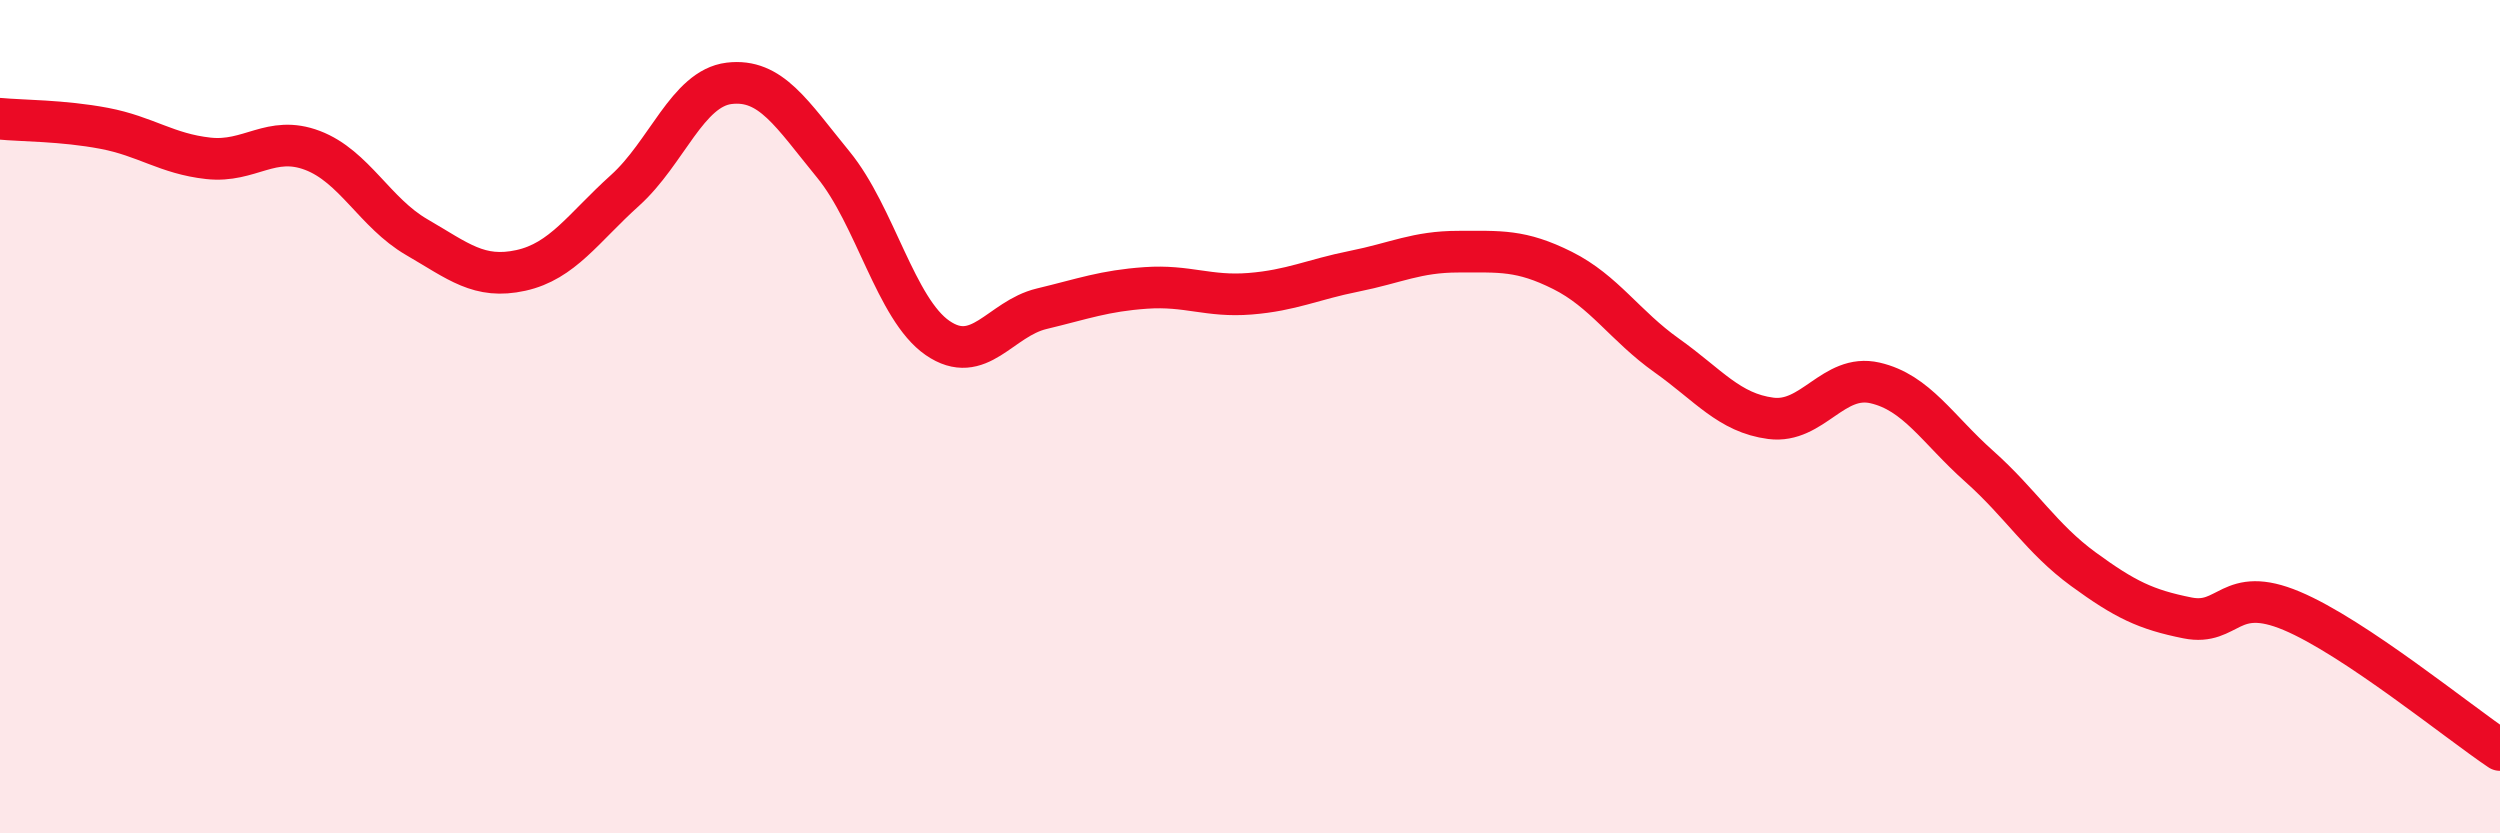
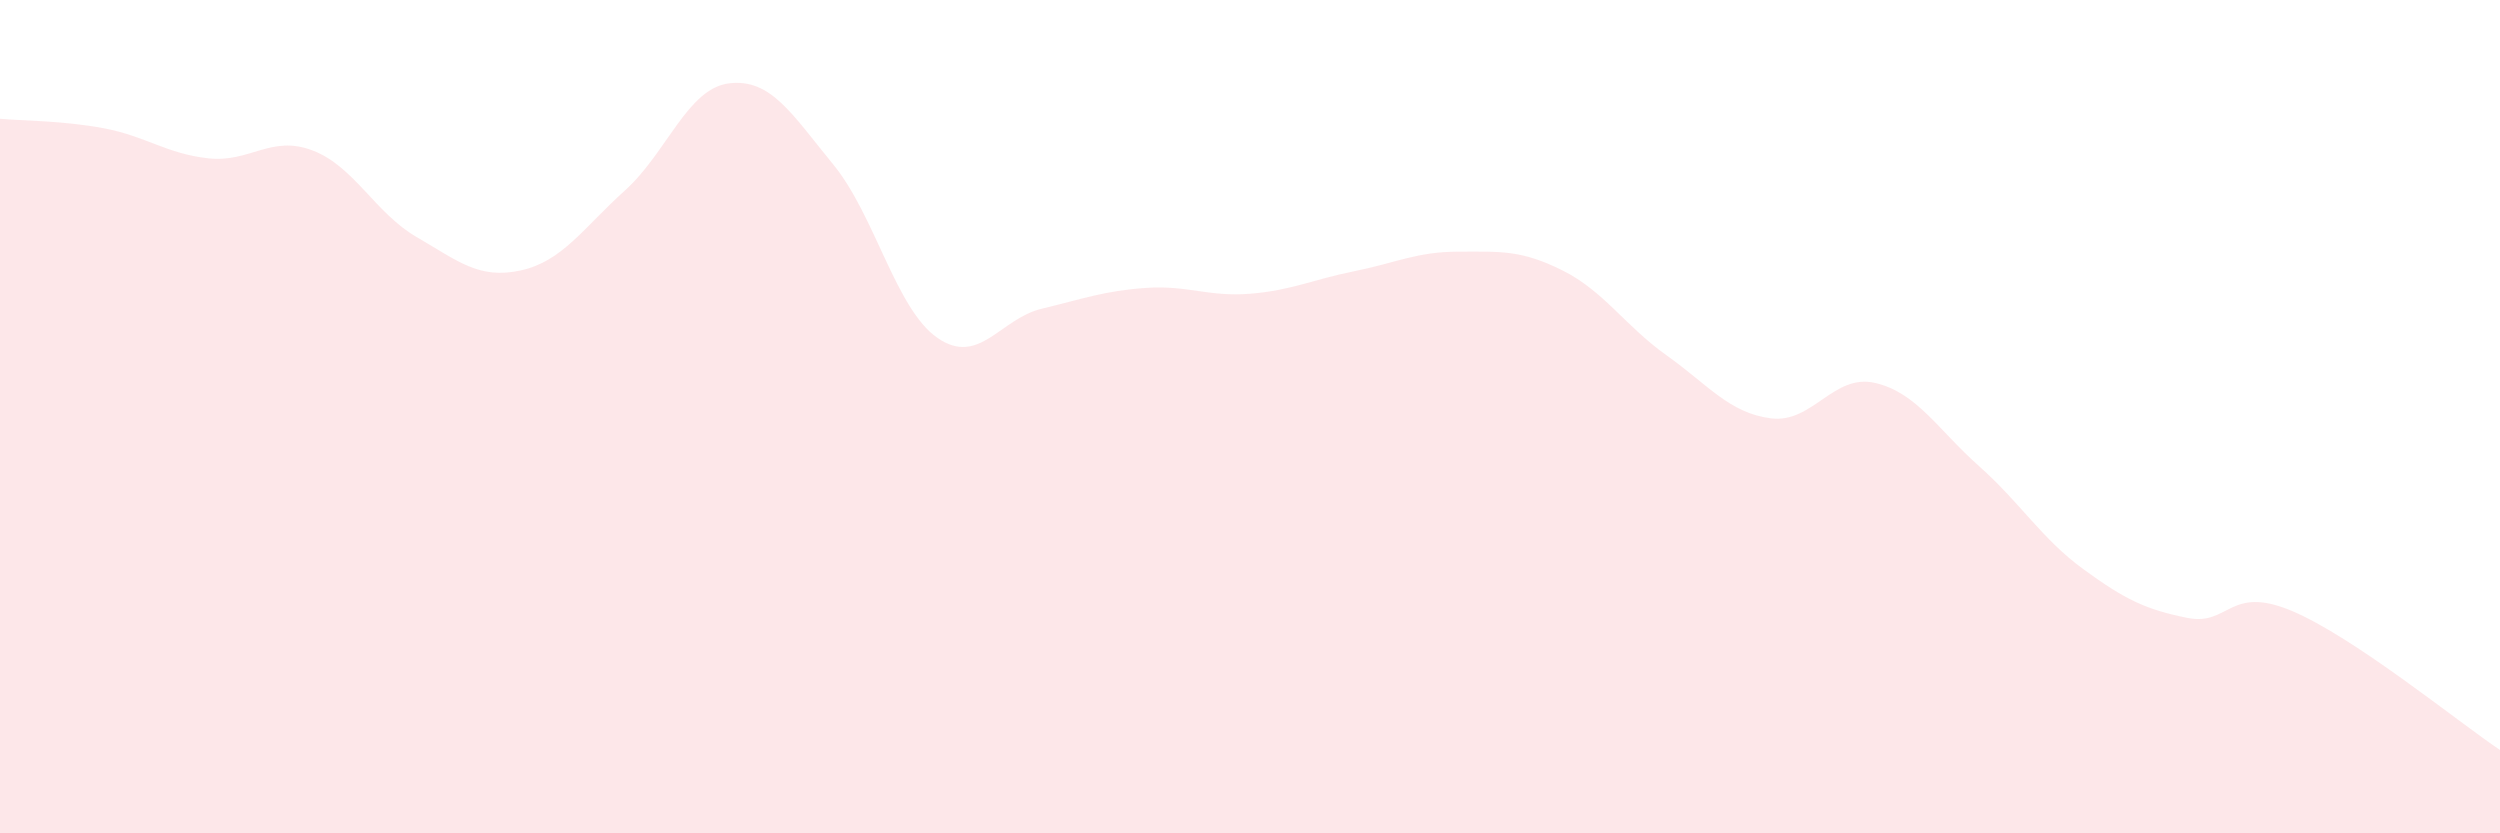
<svg xmlns="http://www.w3.org/2000/svg" width="60" height="20" viewBox="0 0 60 20">
  <path d="M 0,2.85 C 0.5,2.9 1.5,2.89 2.5,3.08 C 3.5,3.27 4,3.69 5,3.8 C 6,3.91 6.5,3.23 7.5,3.61 C 8.5,3.99 9,5.11 10,5.69 C 11,6.27 11.5,6.71 12.5,6.49 C 13.5,6.27 14,5.47 15,4.57 C 16,3.67 16.5,2.12 17.5,2 C 18.5,1.88 19,2.73 20,3.95 C 21,5.17 21.5,7.42 22.5,8.11 C 23.5,8.8 24,7.65 25,7.41 C 26,7.17 26.5,6.98 27.5,6.91 C 28.5,6.84 29,7.13 30,7.05 C 31,6.97 31.5,6.71 32.5,6.51 C 33.5,6.31 34,6.04 35,6.04 C 36,6.04 36.5,5.99 37.5,6.49 C 38.5,6.99 39,7.82 40,8.53 C 41,9.24 41.5,9.91 42.5,10.04 C 43.5,10.17 44,8.96 45,9.19 C 46,9.42 46.5,10.3 47.5,11.19 C 48.5,12.08 49,12.93 50,13.66 C 51,14.39 51.5,14.63 52.5,14.83 C 53.5,15.03 53.5,14.03 55,14.66 C 56.5,15.29 59,17.33 60,18L60 20L0 20Z" fill="#EB0A25" opacity="0.1" stroke-linecap="round" stroke-linejoin="round" />
-   <path d="M 0,2.85 C 0.5,2.9 1.5,2.89 2.5,3.08 C 3.5,3.27 4,3.69 5,3.8 C 6,3.91 6.5,3.23 7.5,3.61 C 8.5,3.99 9,5.11 10,5.69 C 11,6.27 11.5,6.71 12.5,6.49 C 13.5,6.27 14,5.47 15,4.57 C 16,3.67 16.5,2.12 17.5,2 C 18.5,1.88 19,2.73 20,3.95 C 21,5.17 21.5,7.42 22.5,8.11 C 23.5,8.8 24,7.65 25,7.41 C 26,7.17 26.5,6.98 27.5,6.91 C 28.5,6.84 29,7.13 30,7.05 C 31,6.97 31.5,6.71 32.5,6.51 C 33.5,6.31 34,6.04 35,6.04 C 36,6.04 36.5,5.99 37.5,6.49 C 38.5,6.99 39,7.82 40,8.53 C 41,9.24 41.5,9.91 42.5,10.04 C 43.5,10.17 44,8.96 45,9.19 C 46,9.42 46.5,10.3 47.5,11.19 C 48.5,12.08 49,12.93 50,13.66 C 51,14.39 51.5,14.63 52.5,14.83 C 53.5,15.03 53.5,14.03 55,14.66 C 56.5,15.29 59,17.33 60,18" stroke="#EB0A25" stroke-width="1" fill="none" stroke-linecap="round" stroke-linejoin="round" />
</svg>